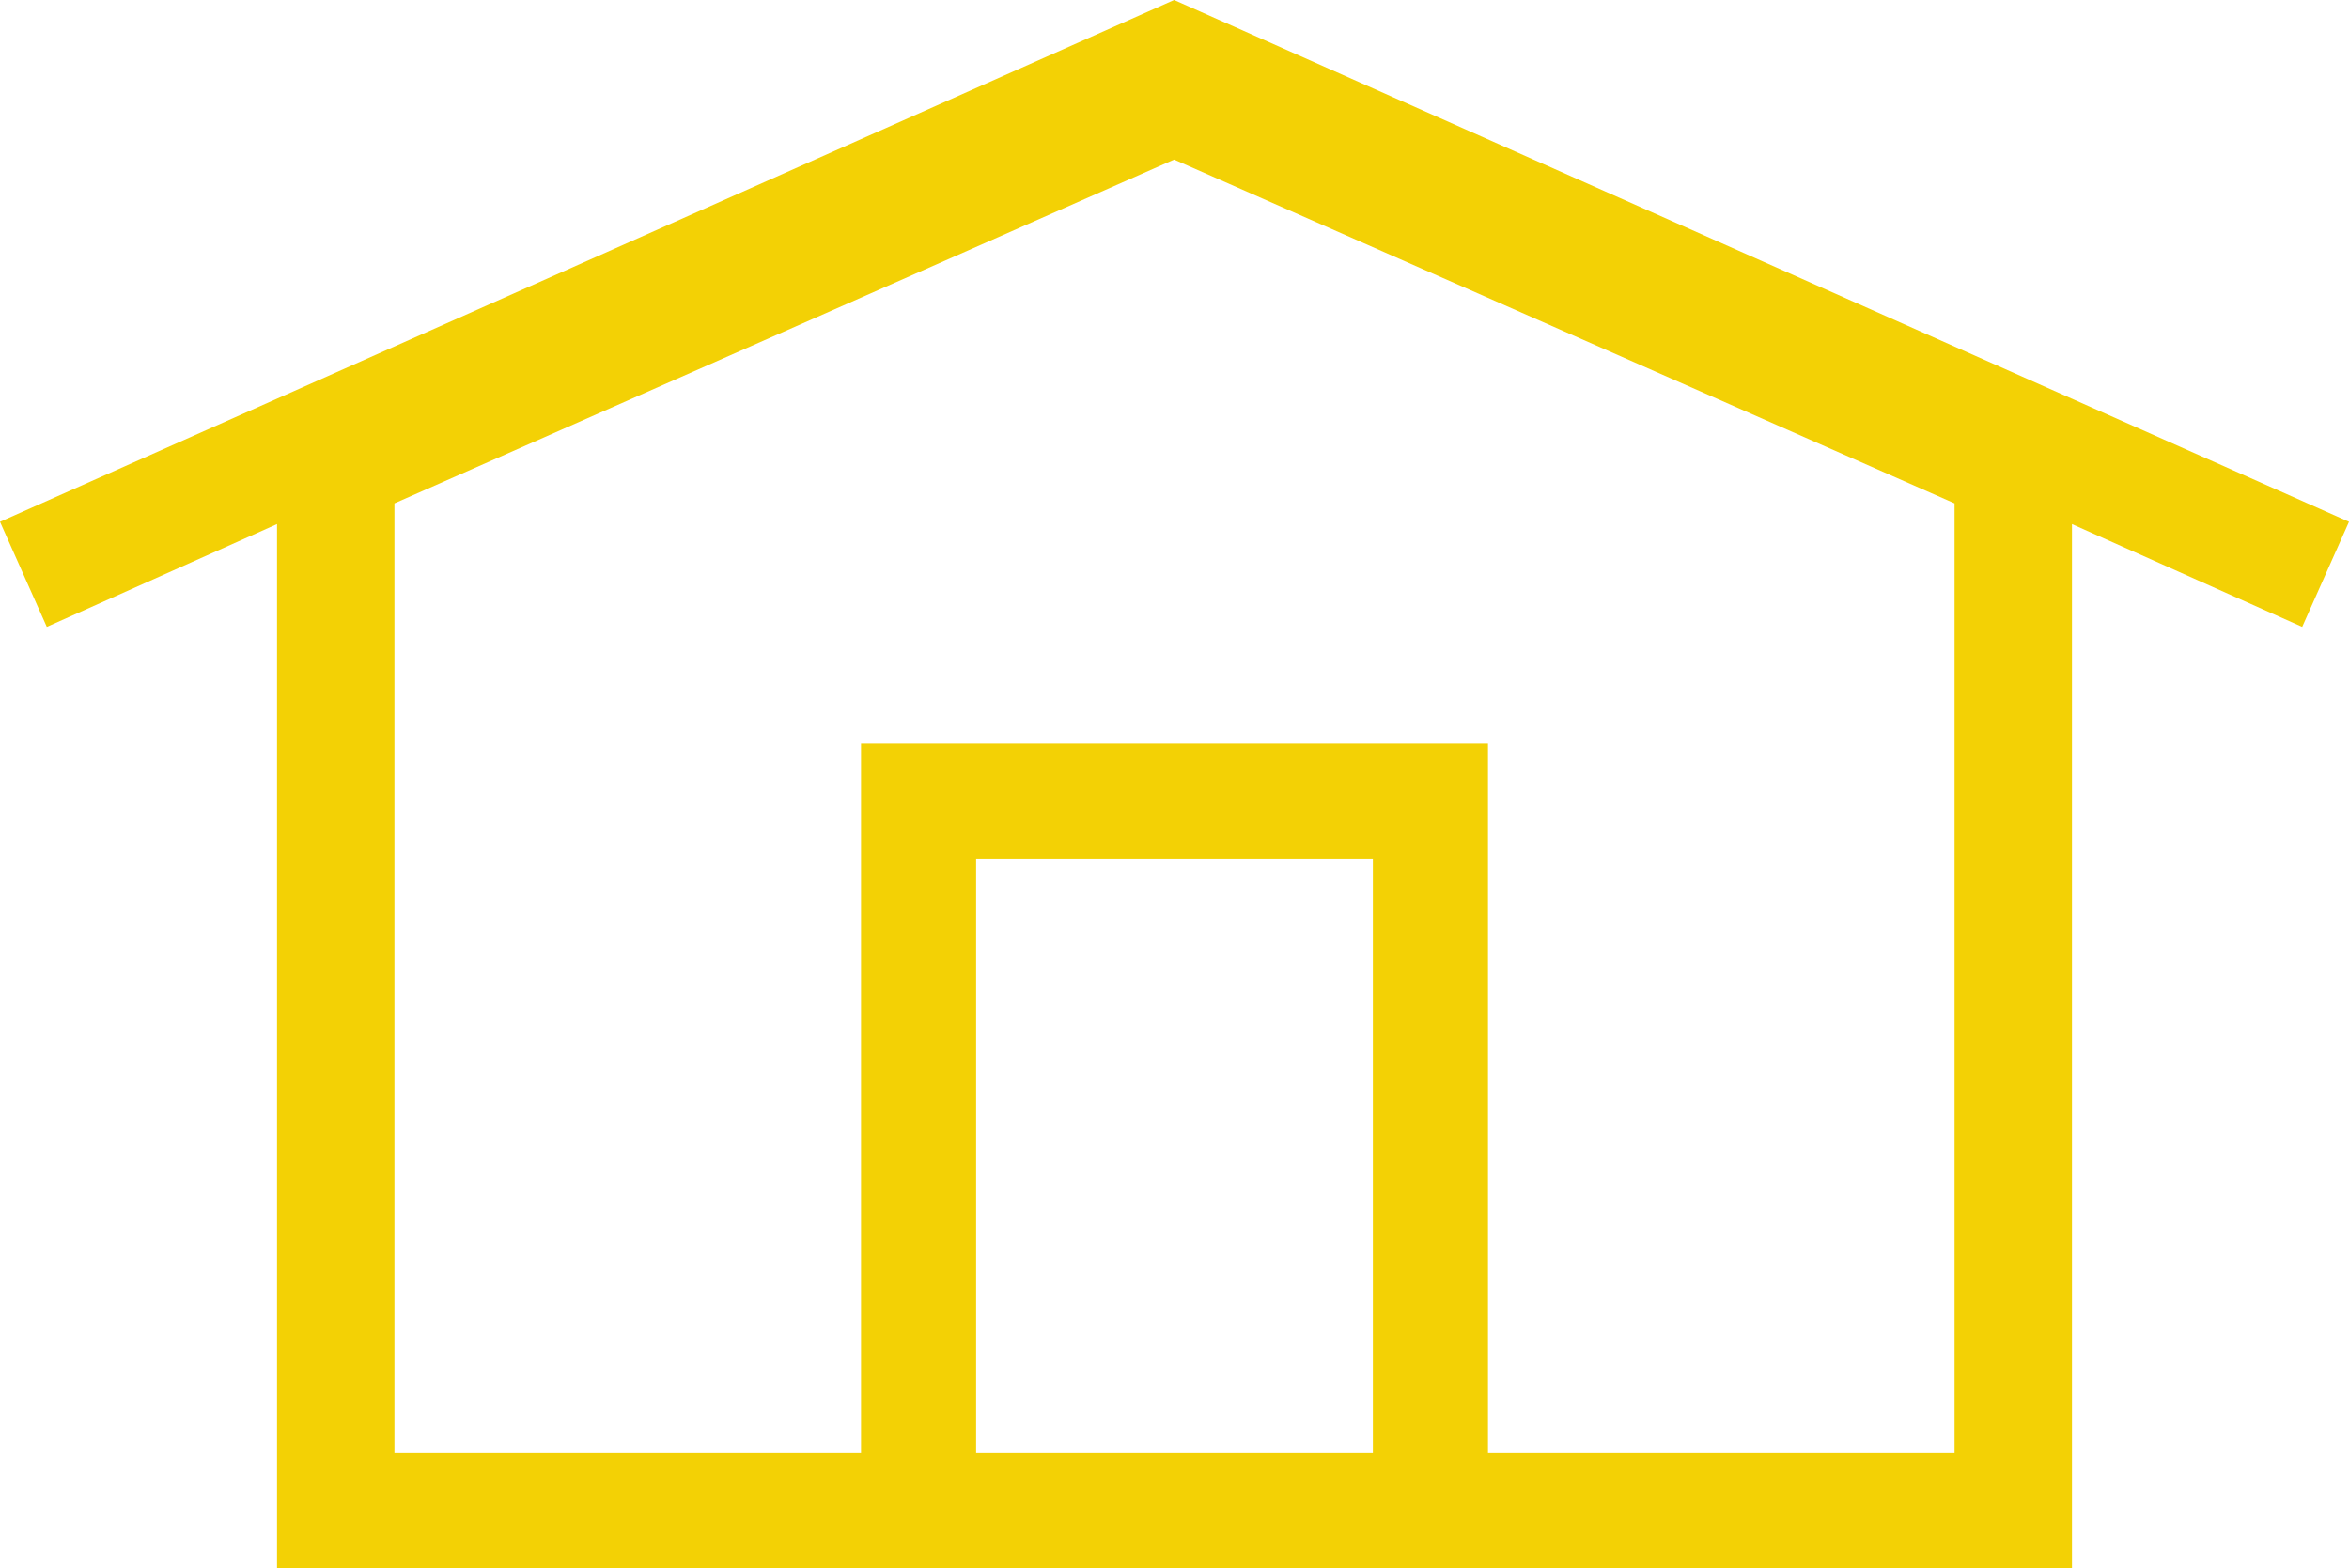
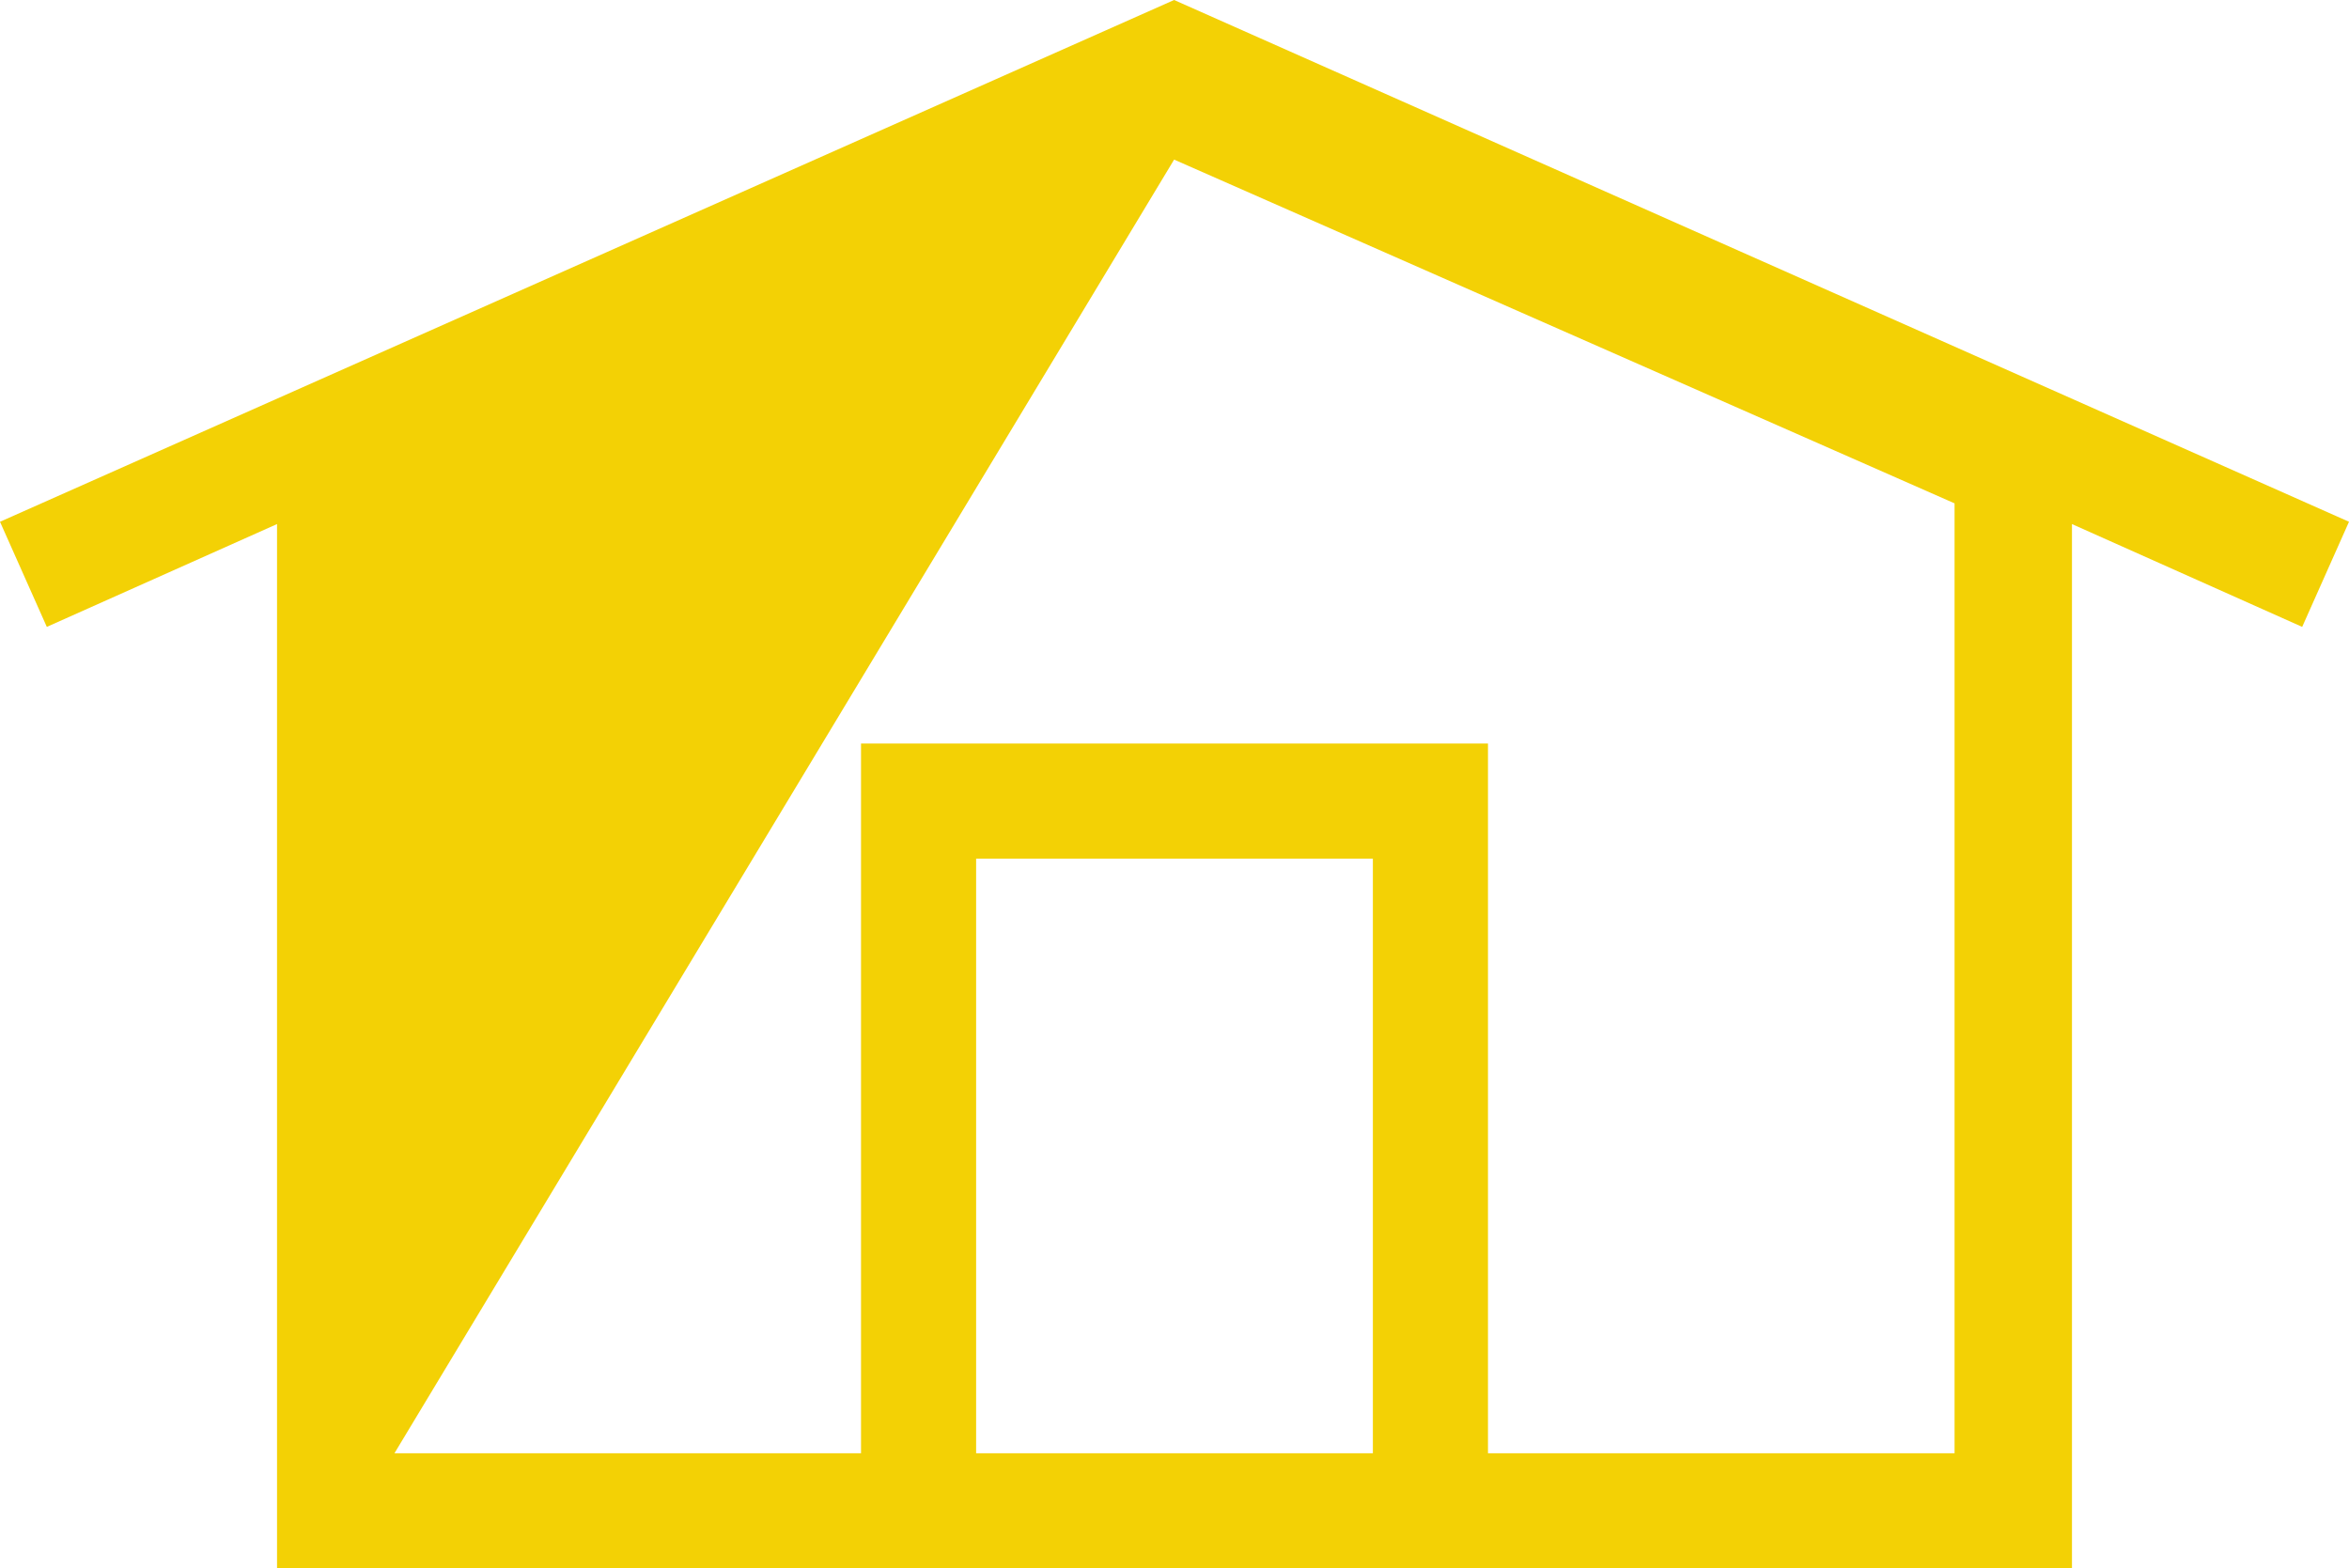
<svg xmlns="http://www.w3.org/2000/svg" id="Capa_1" data-name="Capa 1" viewBox="0 0 30.61 20.44">
  <defs>
    <style>.cls-1{fill:#f3d105;}</style>
  </defs>
  <title>iconos</title>
-   <path class="cls-1" d="M30.61,6.8,15.3,0,0,6.8.61,8.17l3-1.34V20.44H27V6.83l3,1.34ZM12.72,18.94V11.19h5.17v7.75Zm12.75,0H19.39V9.69H11.22v9.25H5.14V6.56L15.3,2.08,25.47,6.56Z" />
+   <path class="cls-1" d="M30.61,6.8,15.3,0,0,6.8.61,8.17l3-1.34V20.44H27V6.83l3,1.34ZM12.72,18.94V11.19h5.17v7.75Zm12.75,0H19.39V9.69H11.22v9.25H5.14L15.3,2.08,25.47,6.56Z" />
</svg>